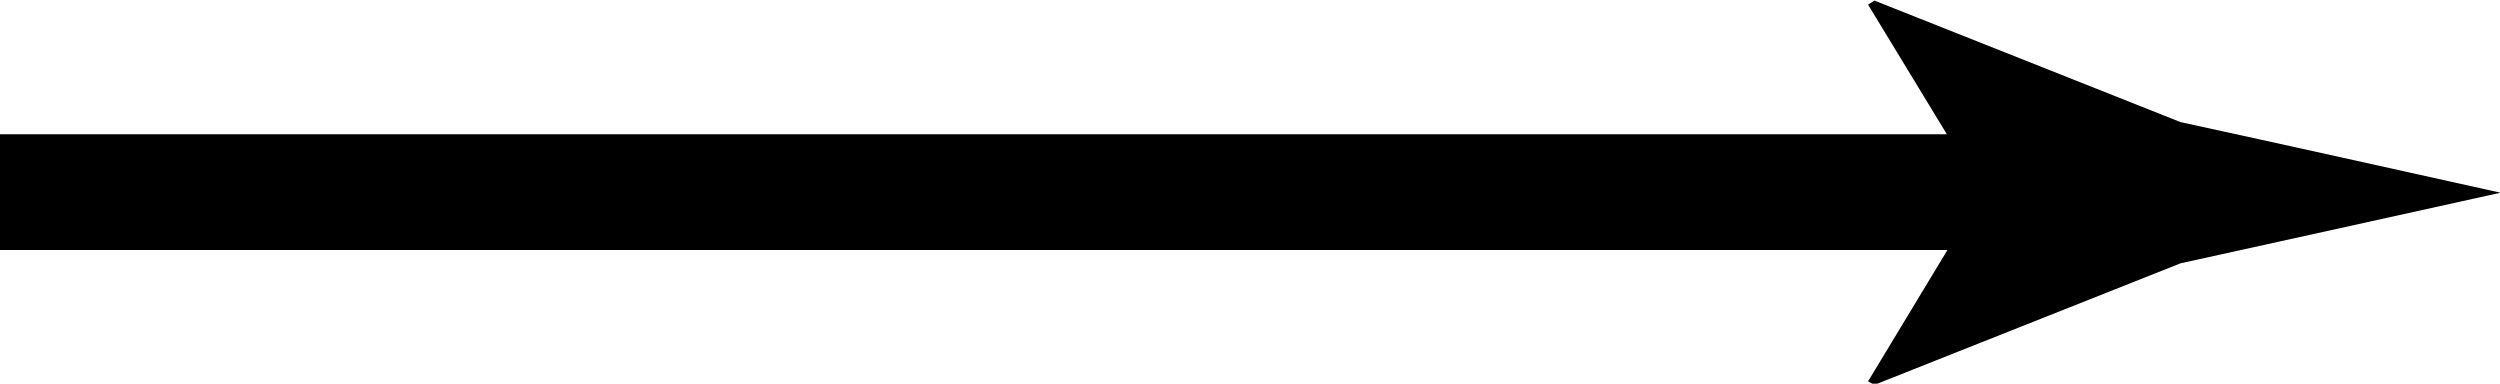
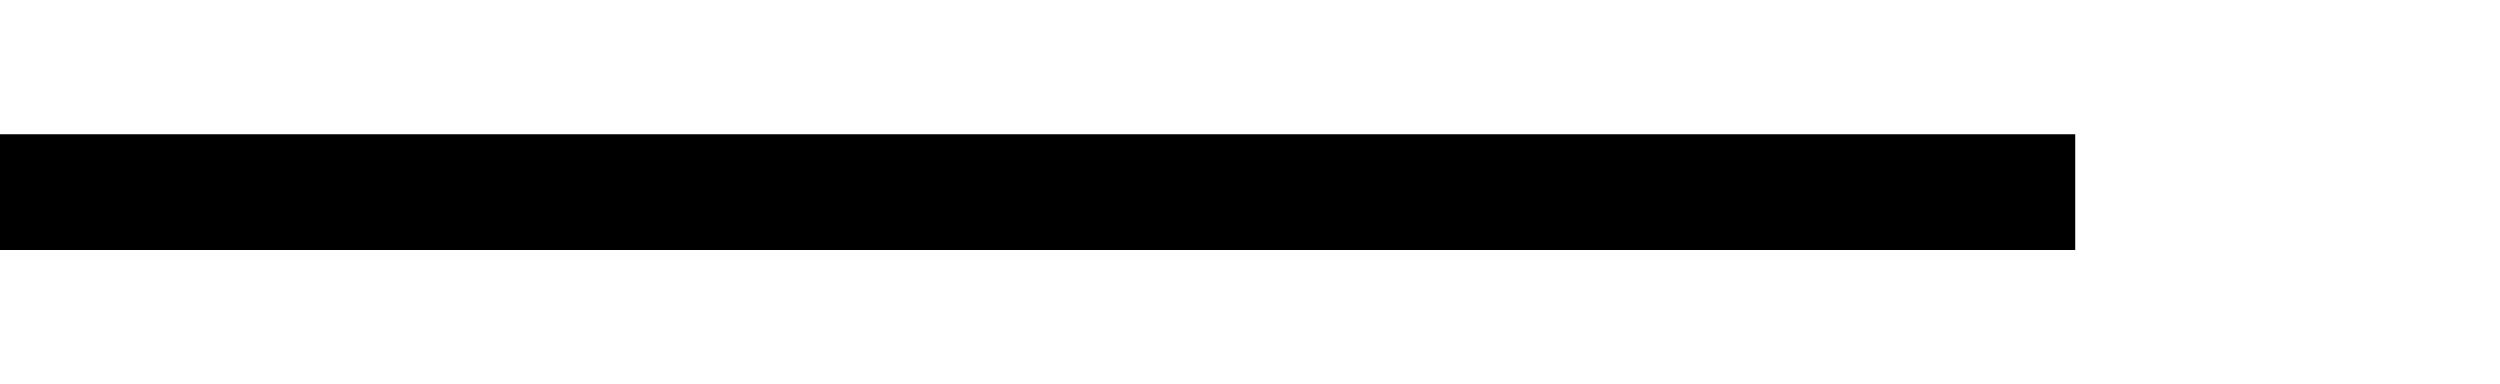
<svg xmlns="http://www.w3.org/2000/svg" id="_レイヤー_2" viewBox="0 0 43.2 6.63">
  <defs>
    <style>.cls-1{stroke-width:0px;}.cls-2{fill:none;stroke:#000;stroke-miterlimit:10;stroke-width:2px;}</style>
  </defs>
  <g id="_レイヤー_4のコピー">
    <line class="cls-2" y1="3.32" x2="35.86" y2="3.32" />
-     <path class="cls-1" d="m34.25,3.32l-1.97-3.24.11-.07,5.29,2.1c1.84.4,3.68.81,5.53,1.22-1.84.41-3.68.81-5.53,1.22l-5.29,2.1-.11-.06,1.97-3.26Z" />
  </g>
</svg>